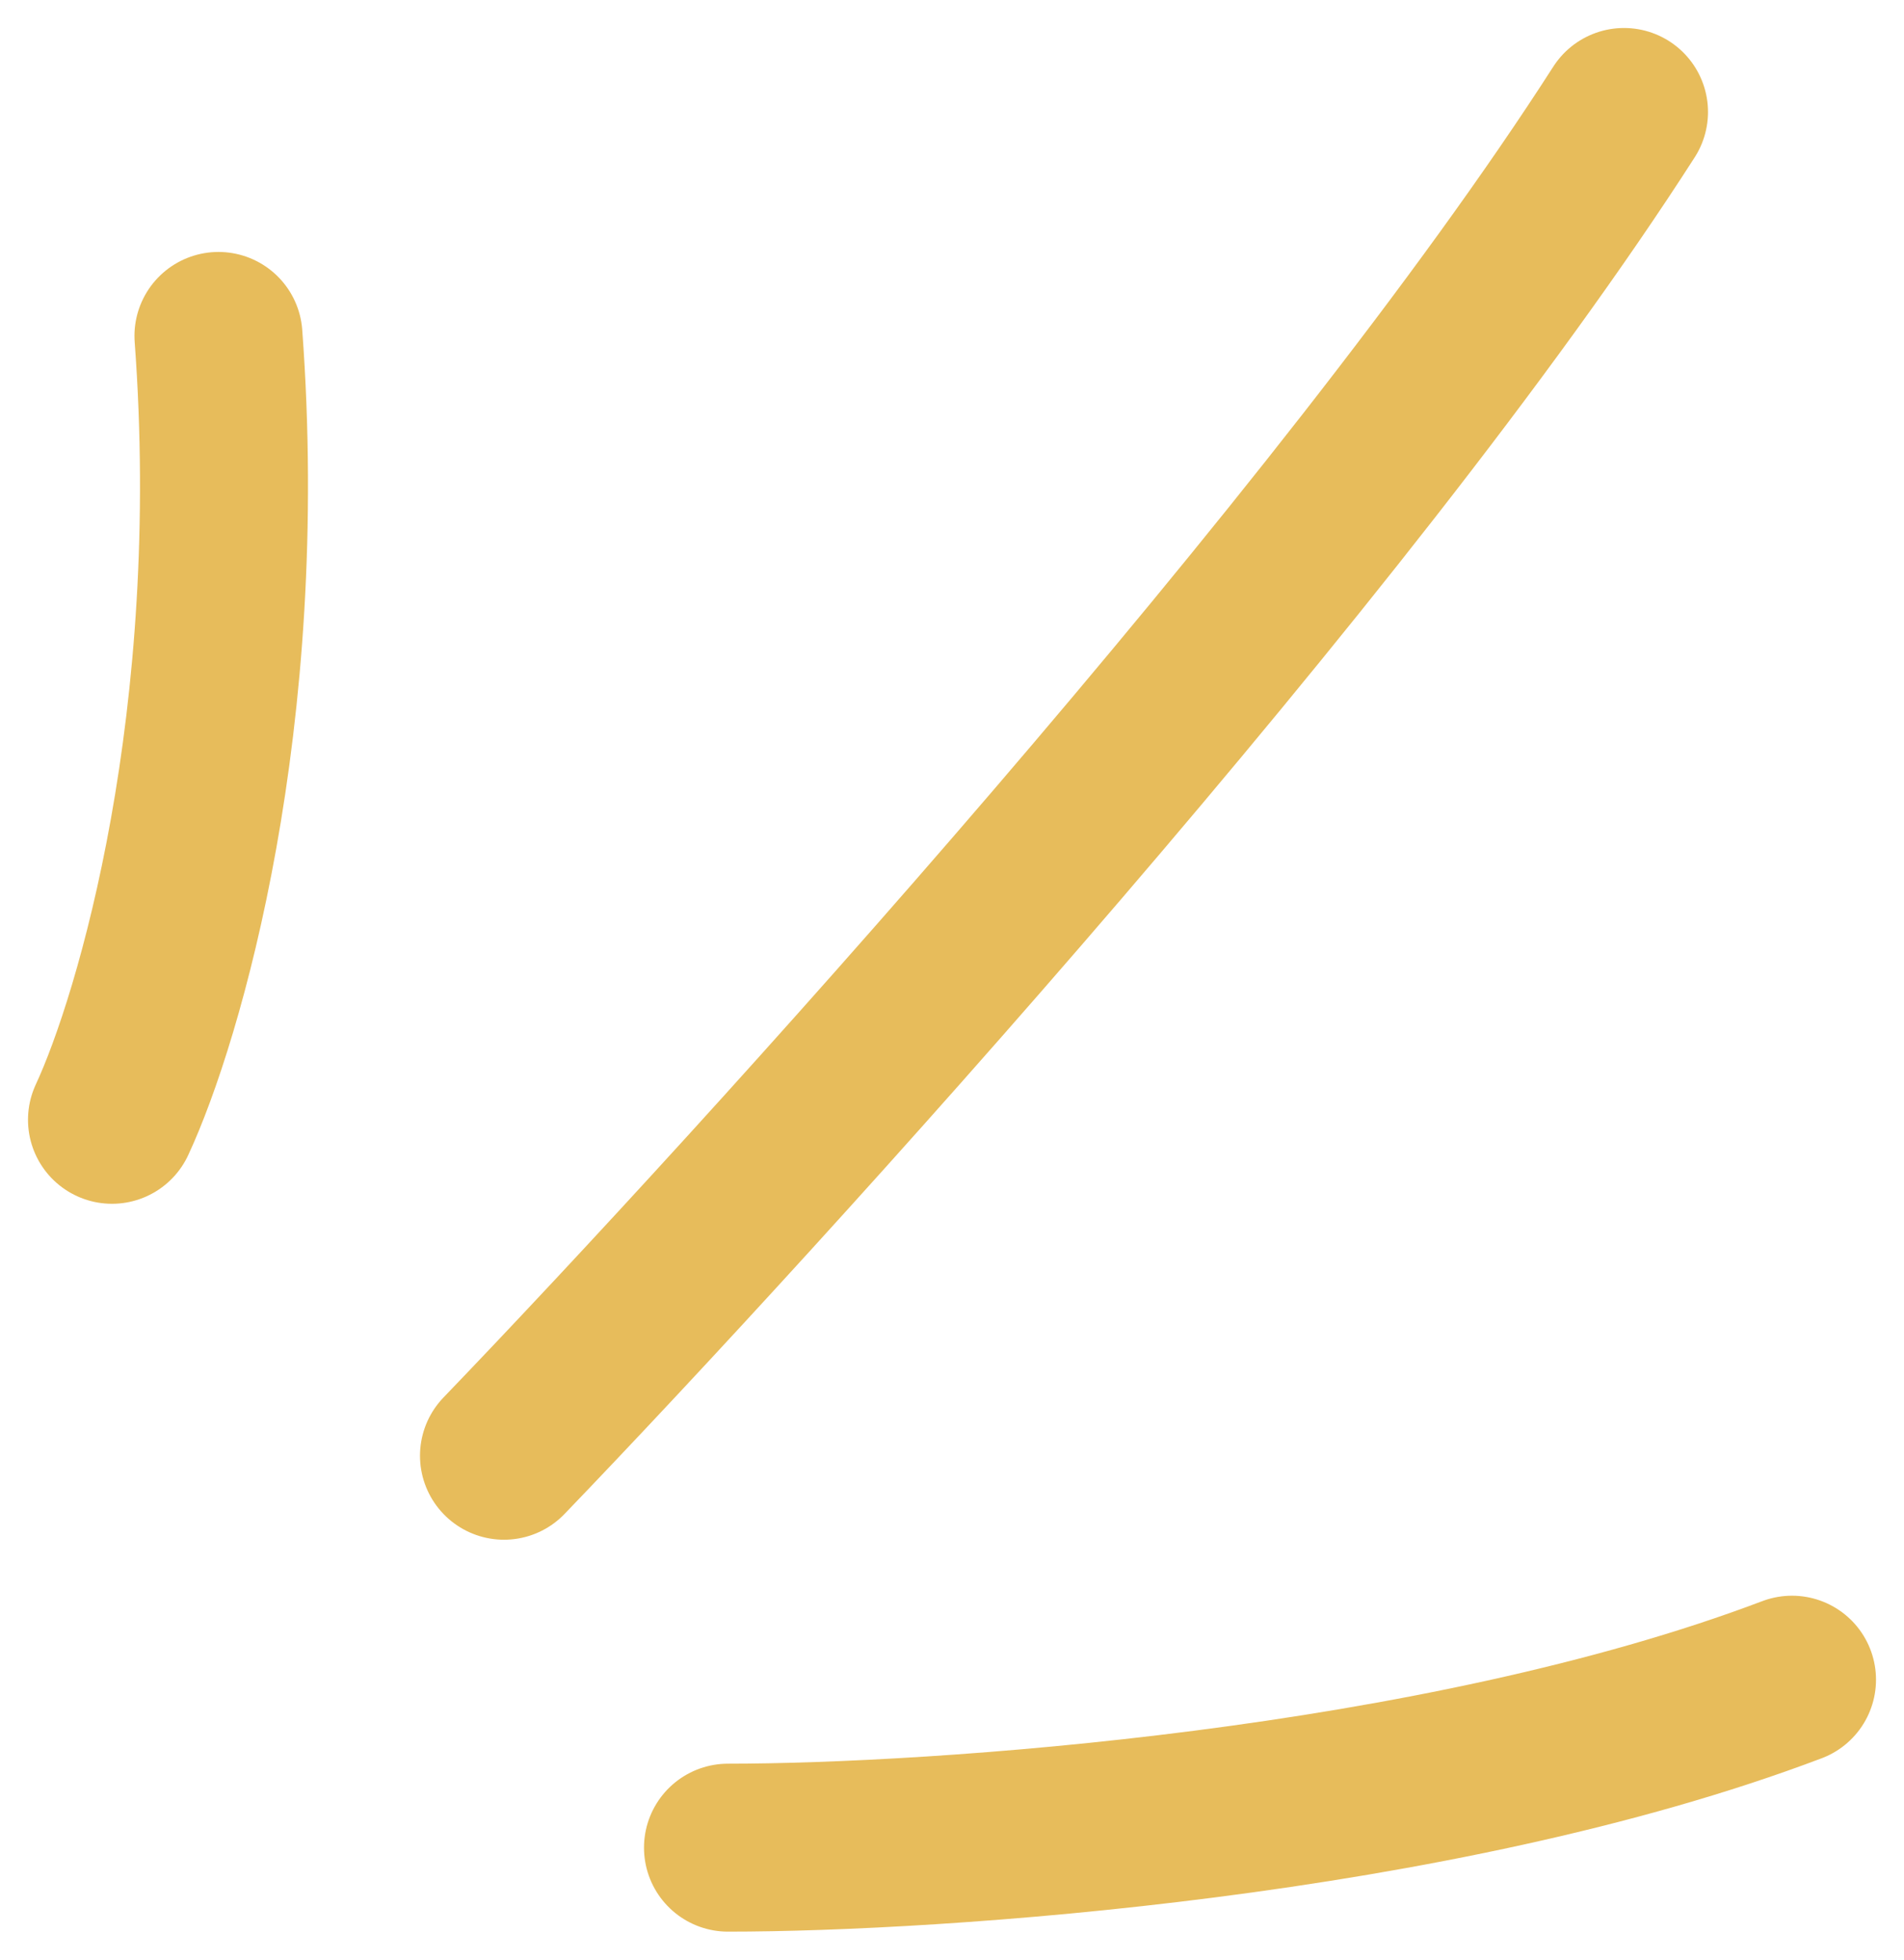
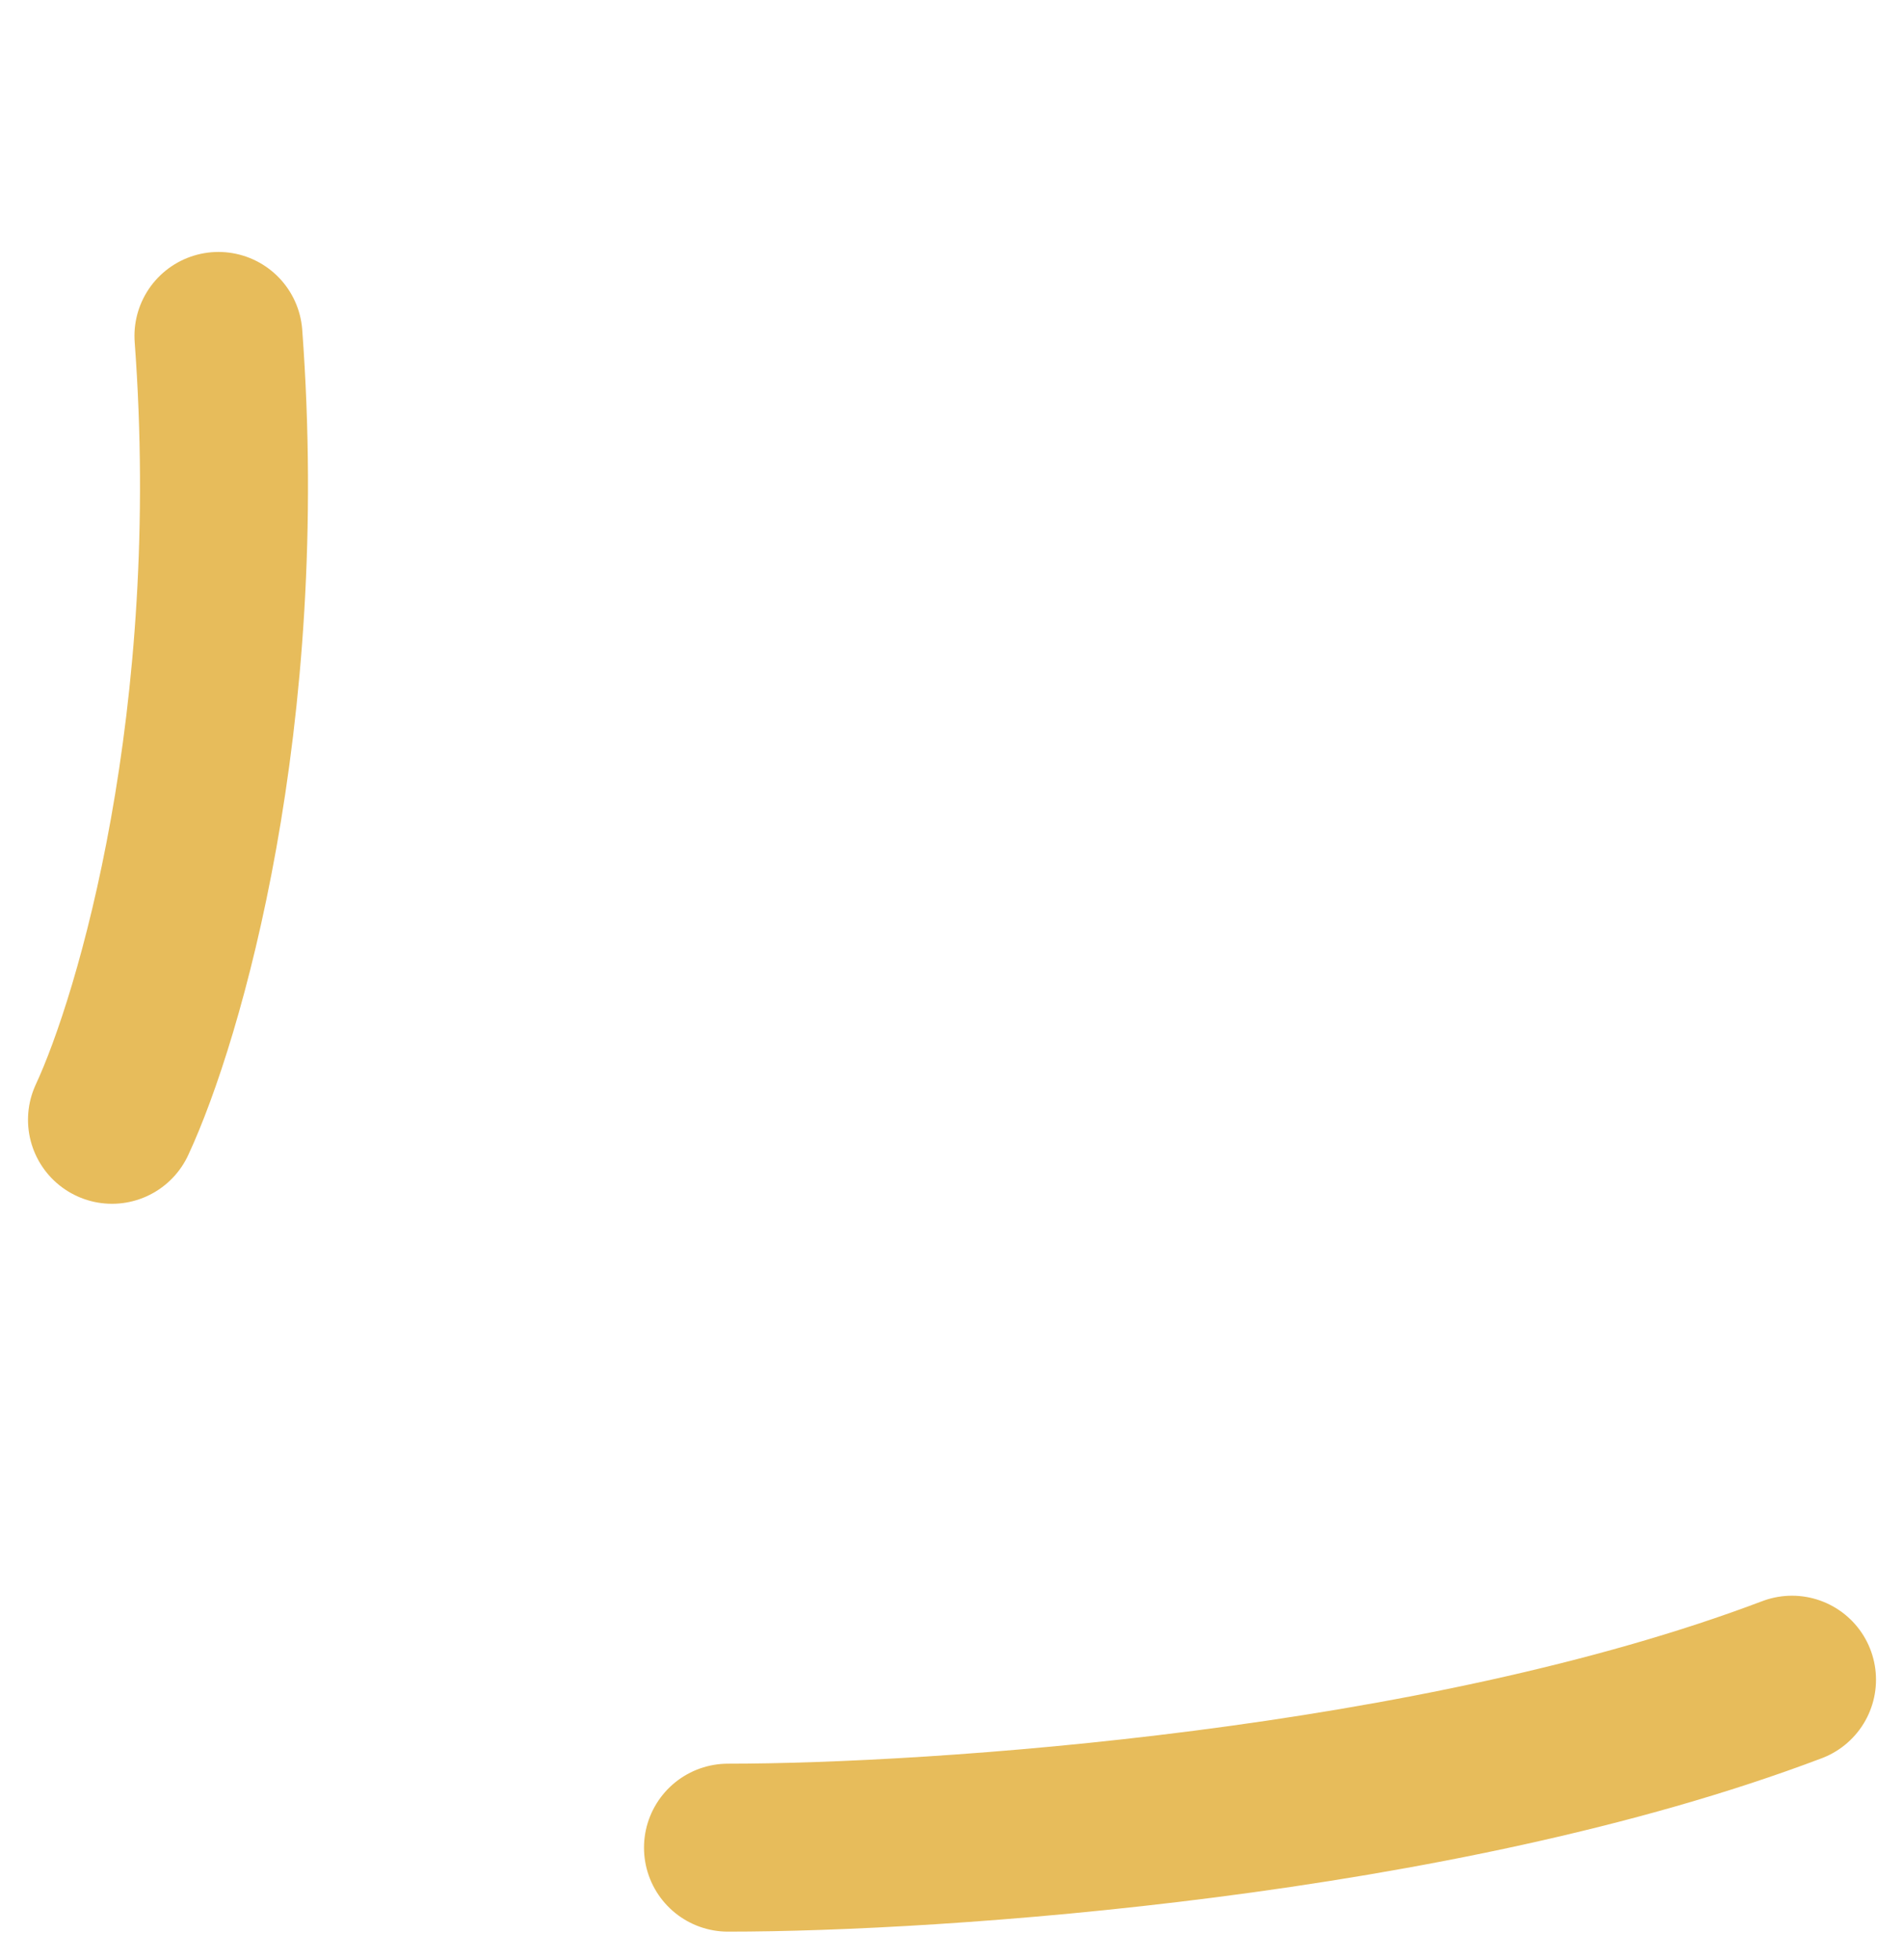
<svg xmlns="http://www.w3.org/2000/svg" width="34" height="35" viewBox="0 0 34 35" fill="none">
  <path d="M13 33C16.694 33 25.667 32.4 32 30" stroke="#E7BC5B" stroke-width="3" stroke-linecap="round" />
  <path d="M2 20C2.845 18.185 4.408 12.844 3.901 6" stroke="#E7BC5B" stroke-width="3" stroke-linecap="round" />
-   <path d="M9 26C13.615 21.2 24.077 9.68 29 2" stroke="#E7BC5B" stroke-width="3" stroke-linecap="round" />
</svg>